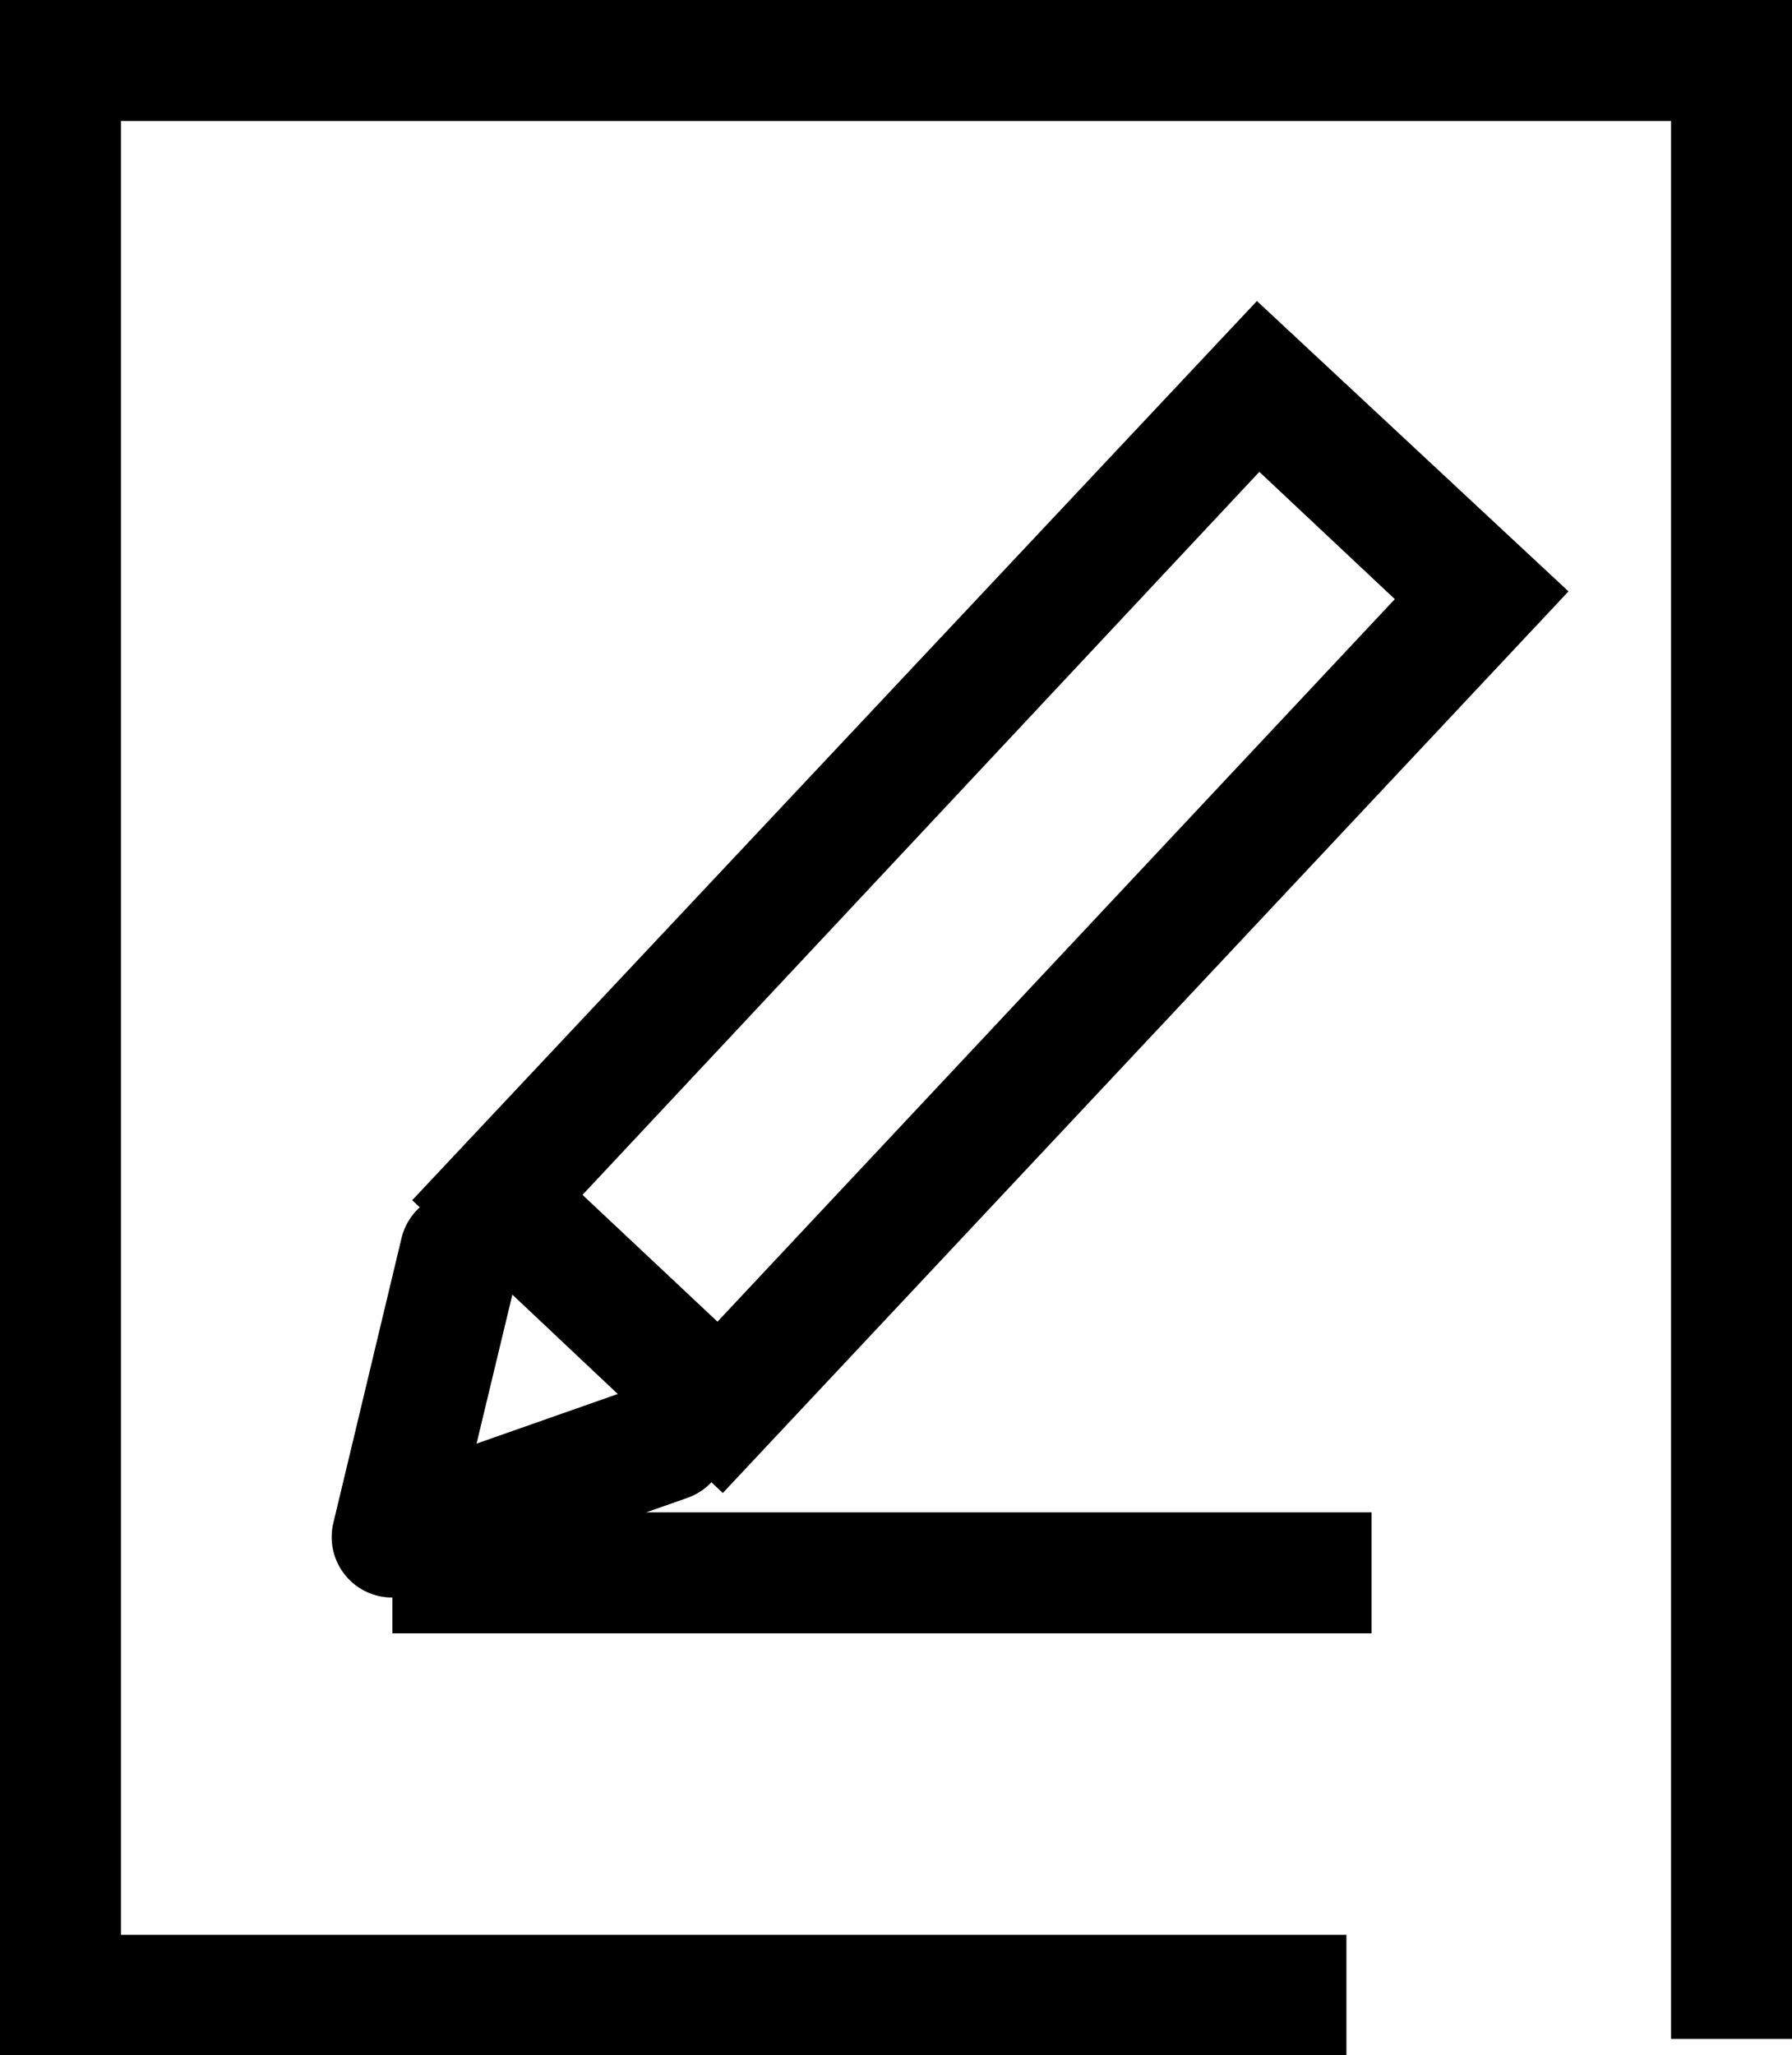
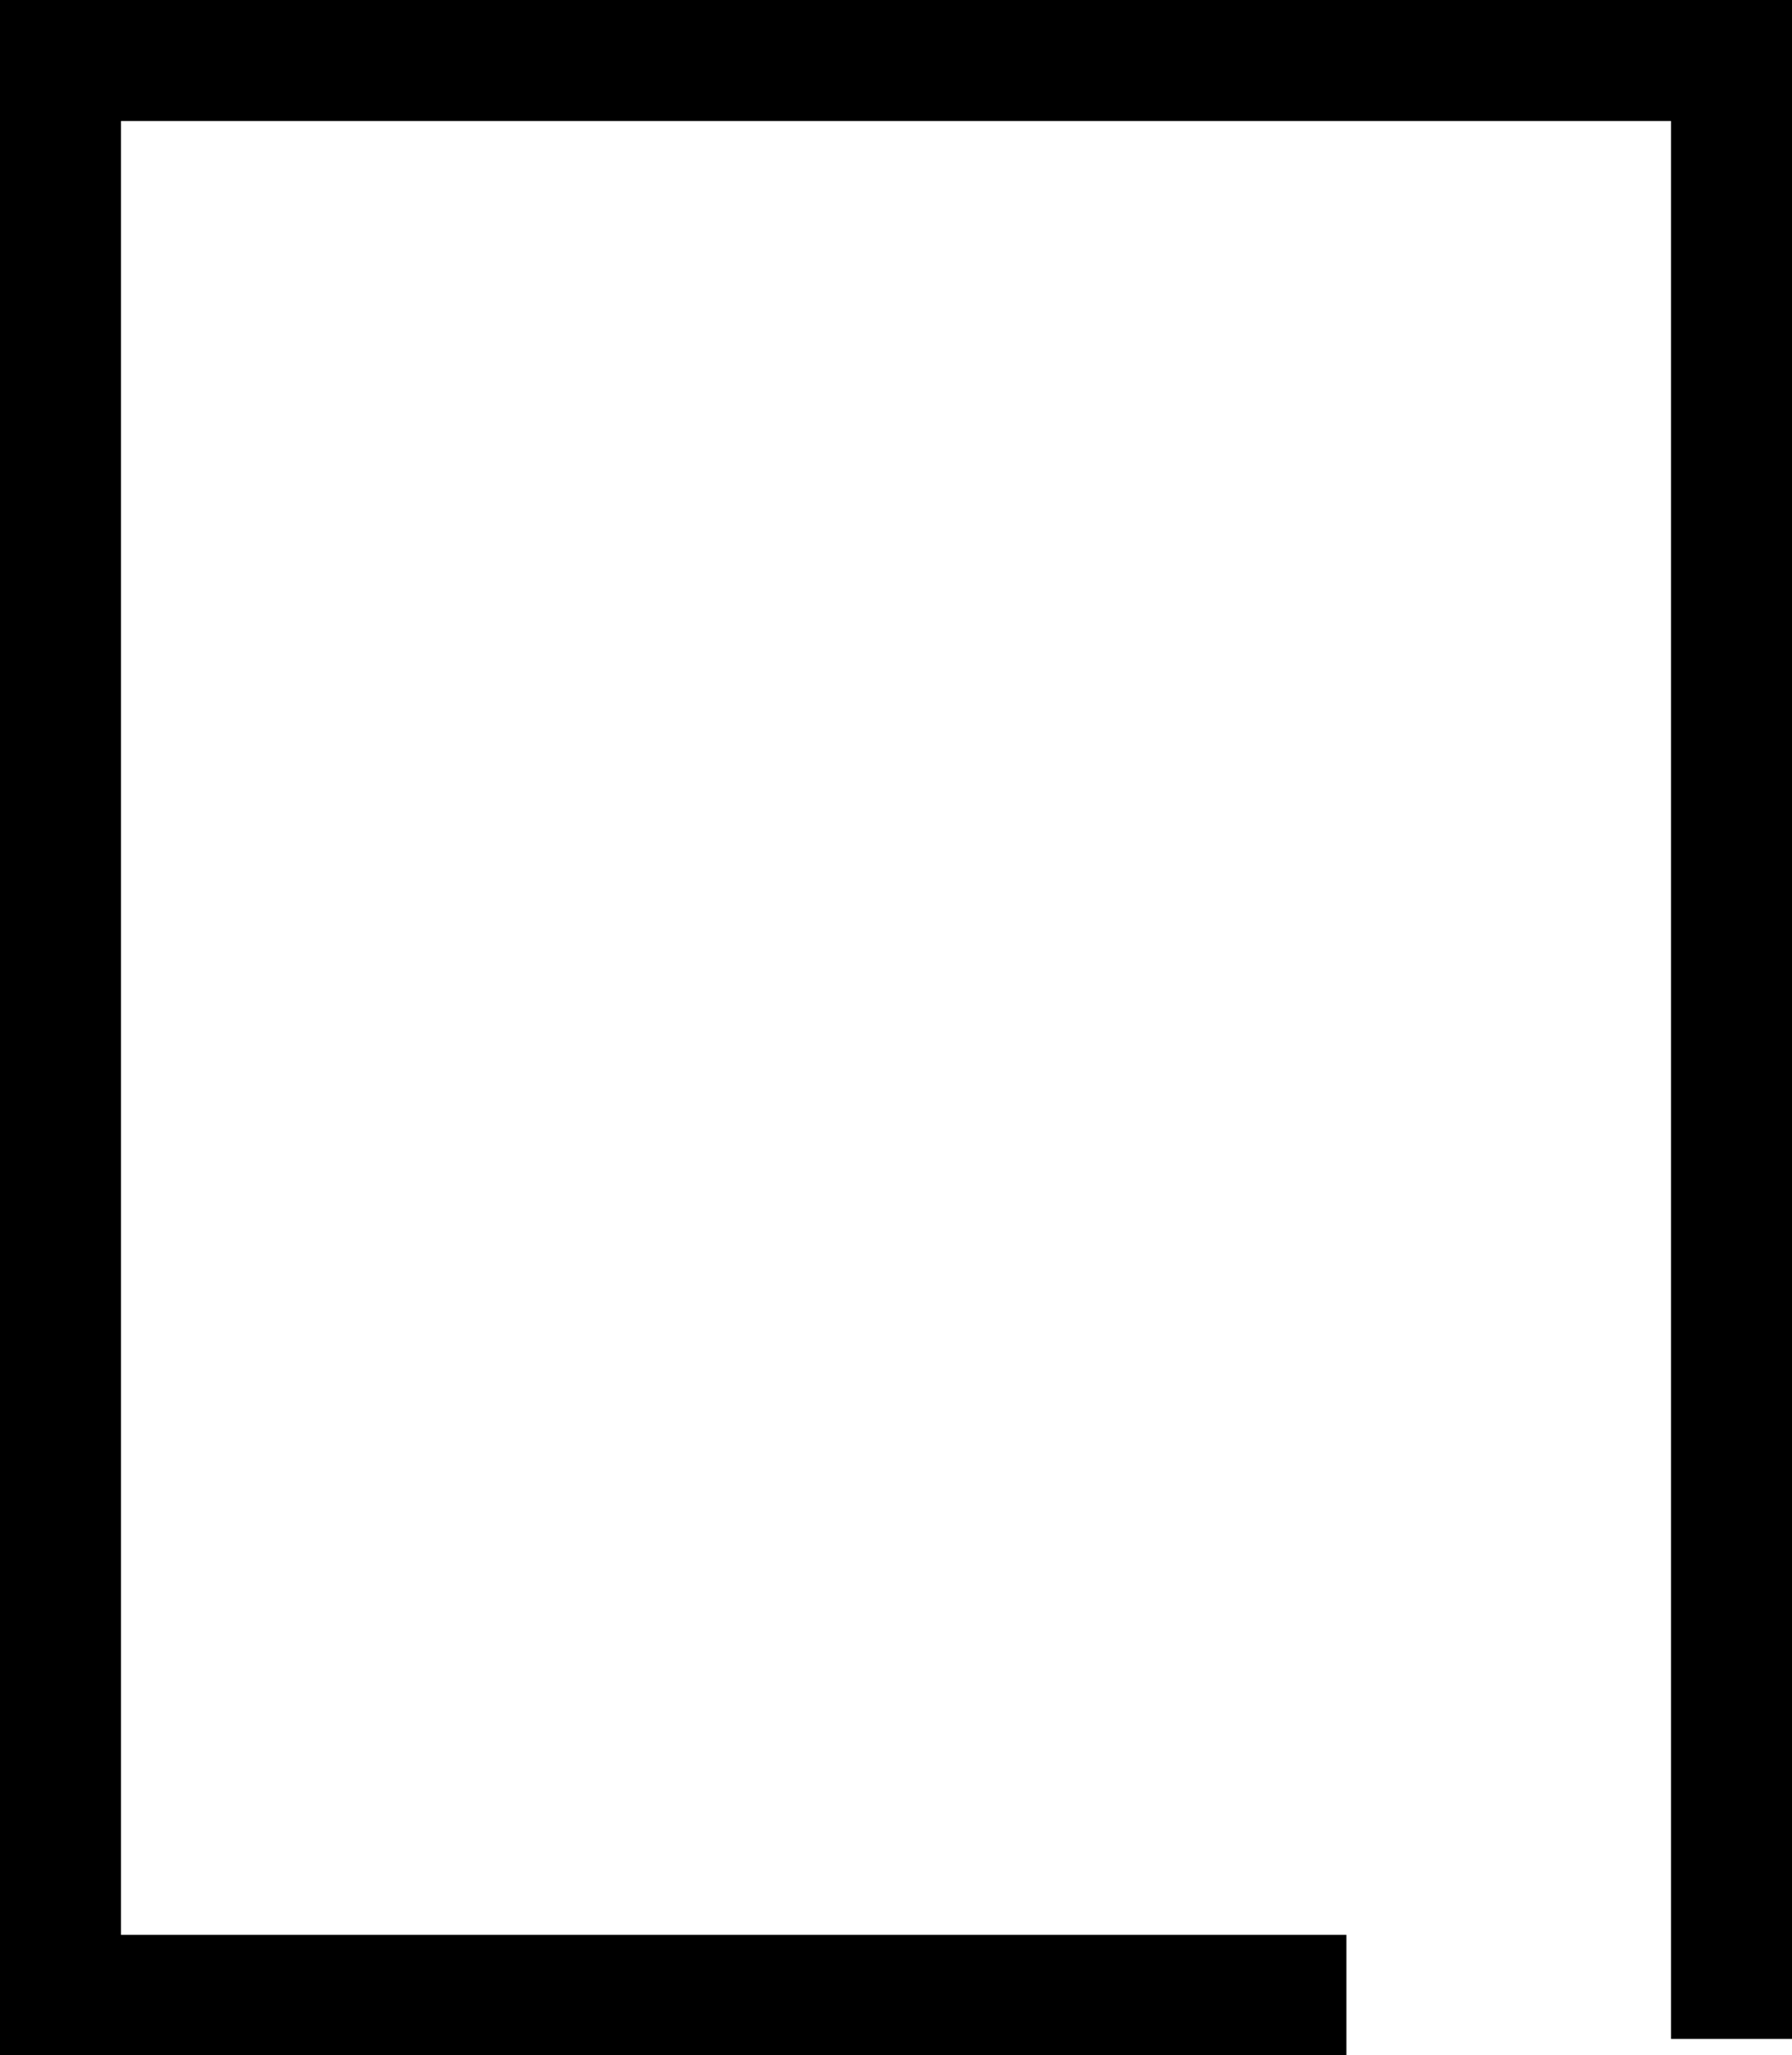
<svg xmlns="http://www.w3.org/2000/svg" id="Layer_1" data-name="Layer 1" viewBox="0 0 37.04 42.47">
-   <rect x="8.11" y="31.25" width="20.24" height="2.5" />
-   <path d="M679.42,394.11,673,388.06l17.46-18.58,6.44,6Zm-2.9-6.16,2.79,2.62,14-14.93-2.8-2.63Z" transform="translate(-664.48 -363.26)" />
-   <path d="M672.59,396.27a1.25,1.25,0,0,1-1.22-1.54l1.41-5.89a1.25,1.25,0,1,1,2.43.59l-.88,3.66,3.53-1.24a1.25,1.25,0,0,1,.83,2.36l-5.69,2A1.18,1.18,0,0,1,672.59,396.27Z" transform="translate(-664.48 -363.26)" />
  <polygon points="27.83 42.48 0 42.48 0 0 37.04 0 37.04 42.13 34.54 42.13 34.54 2.5 2.5 2.5 2.5 39.98 27.83 39.98 27.83 42.48" />
</svg>